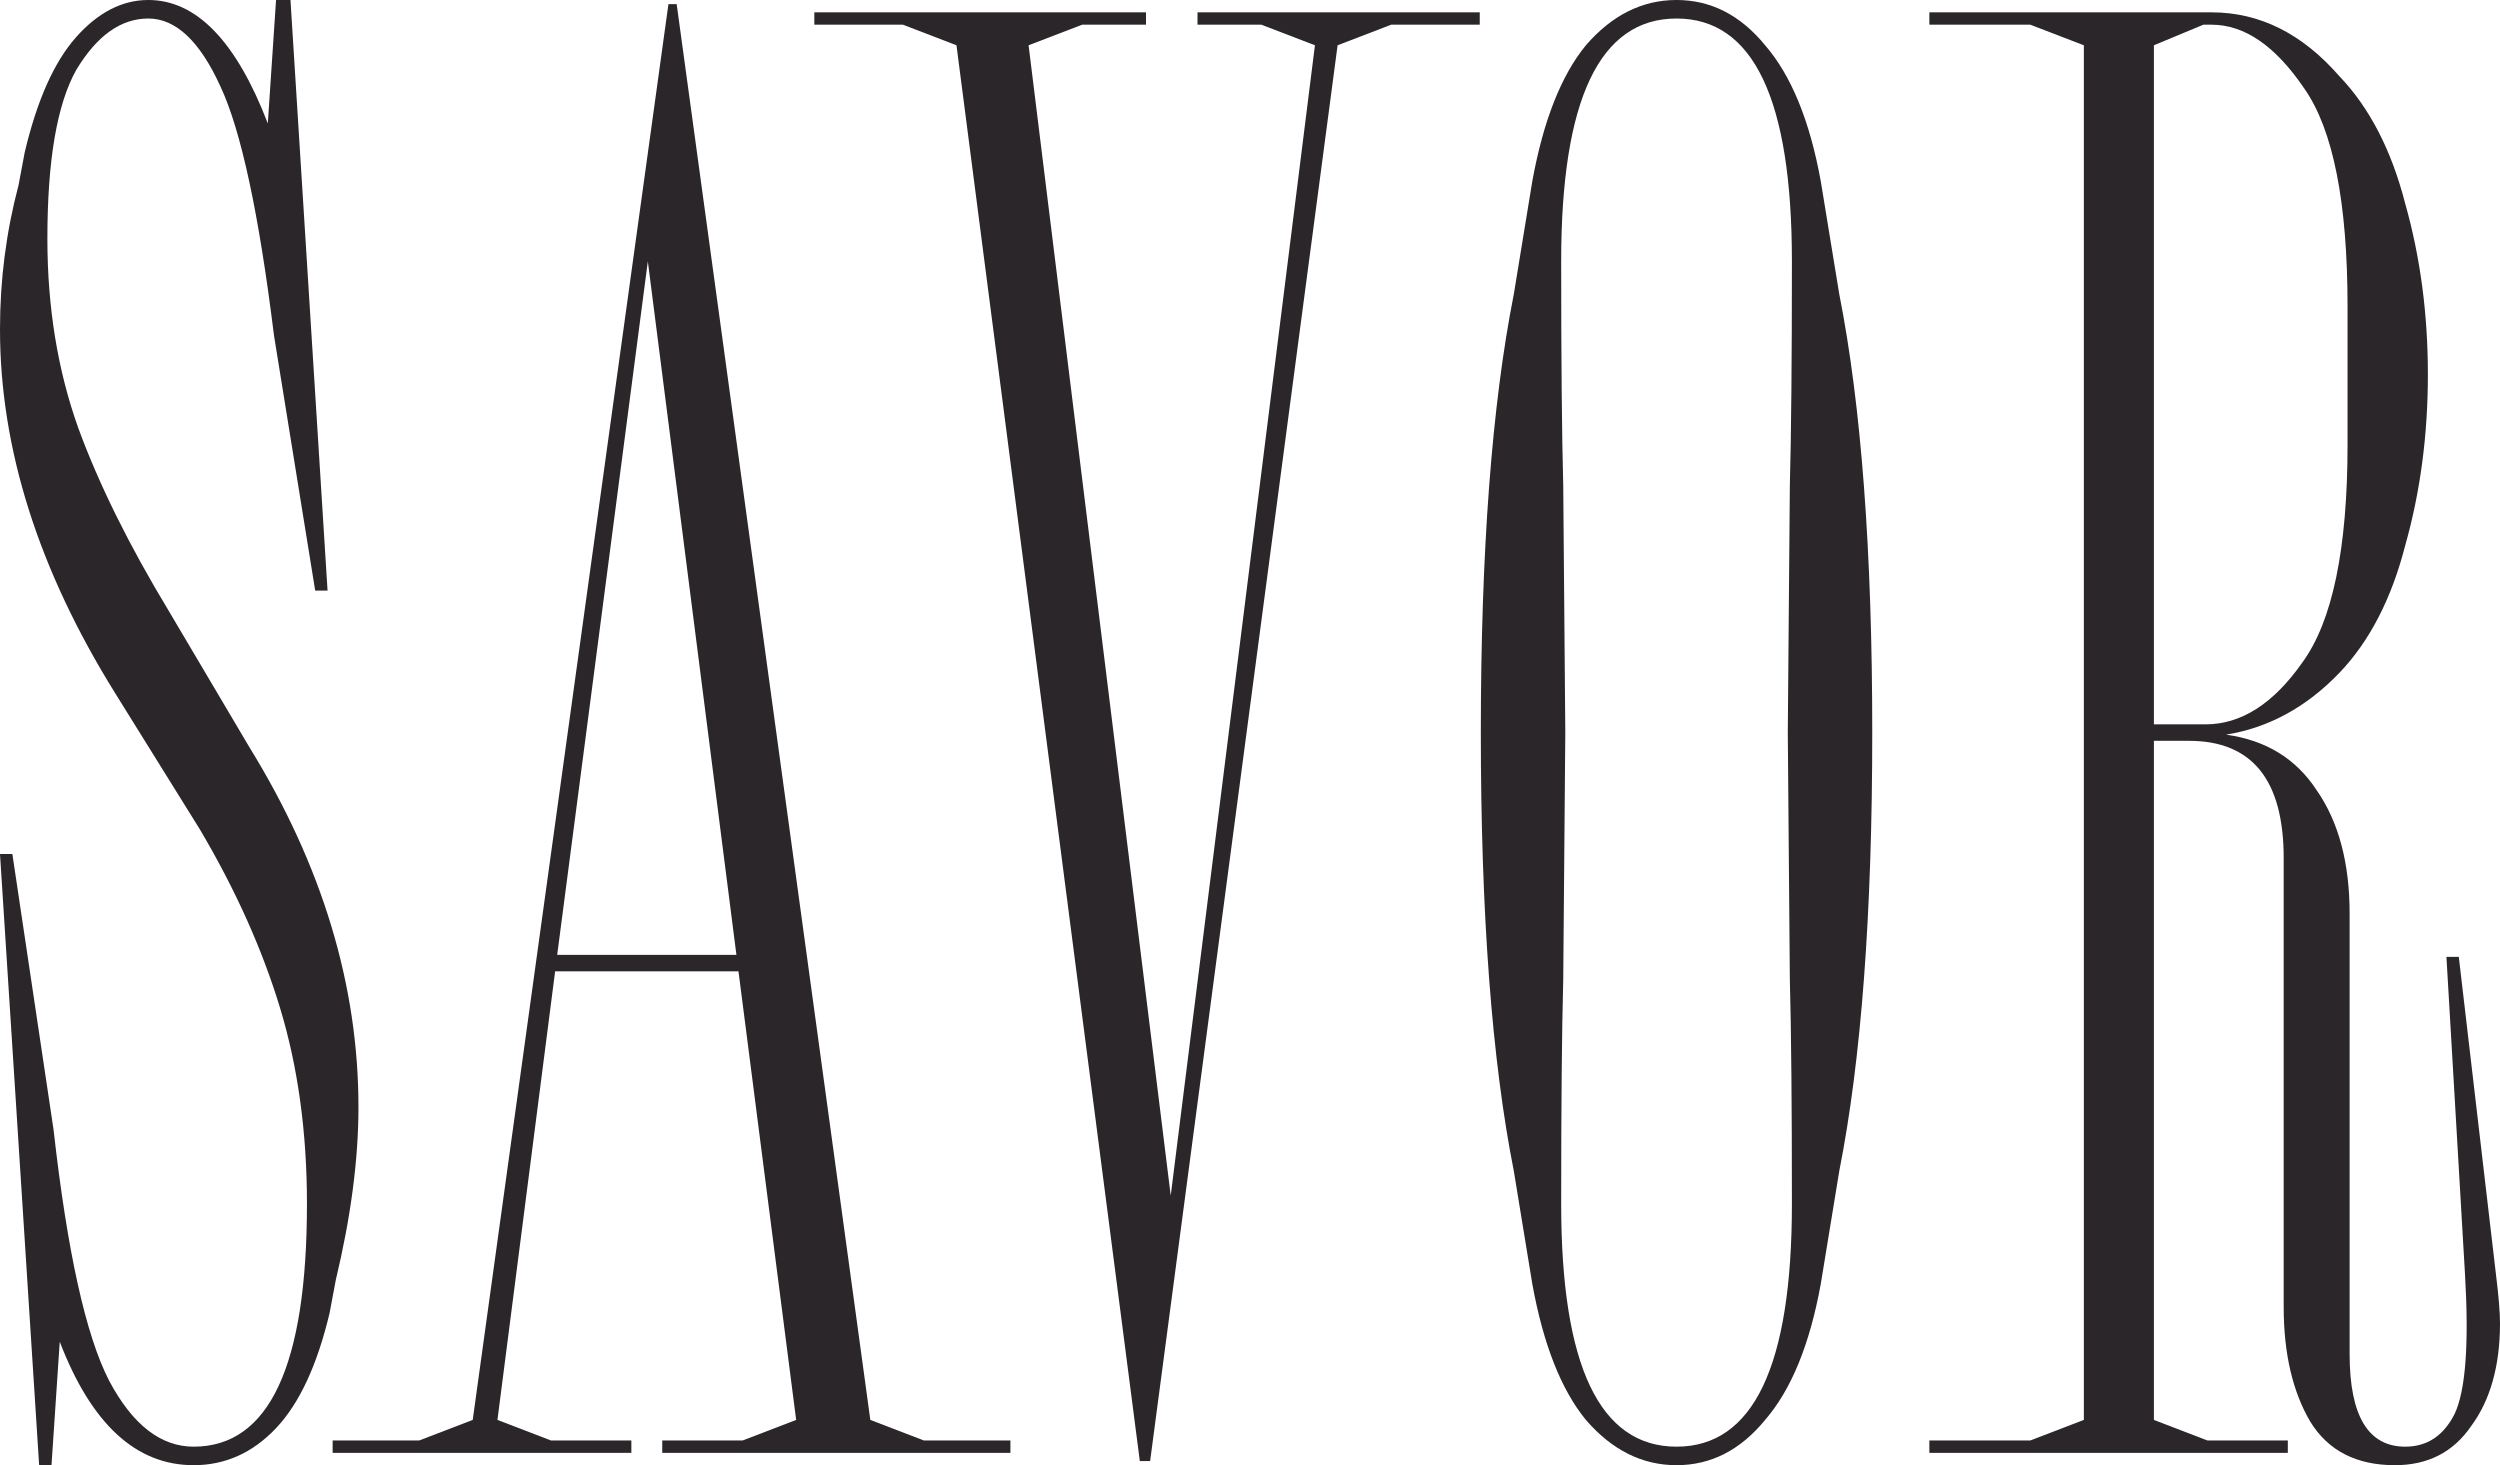
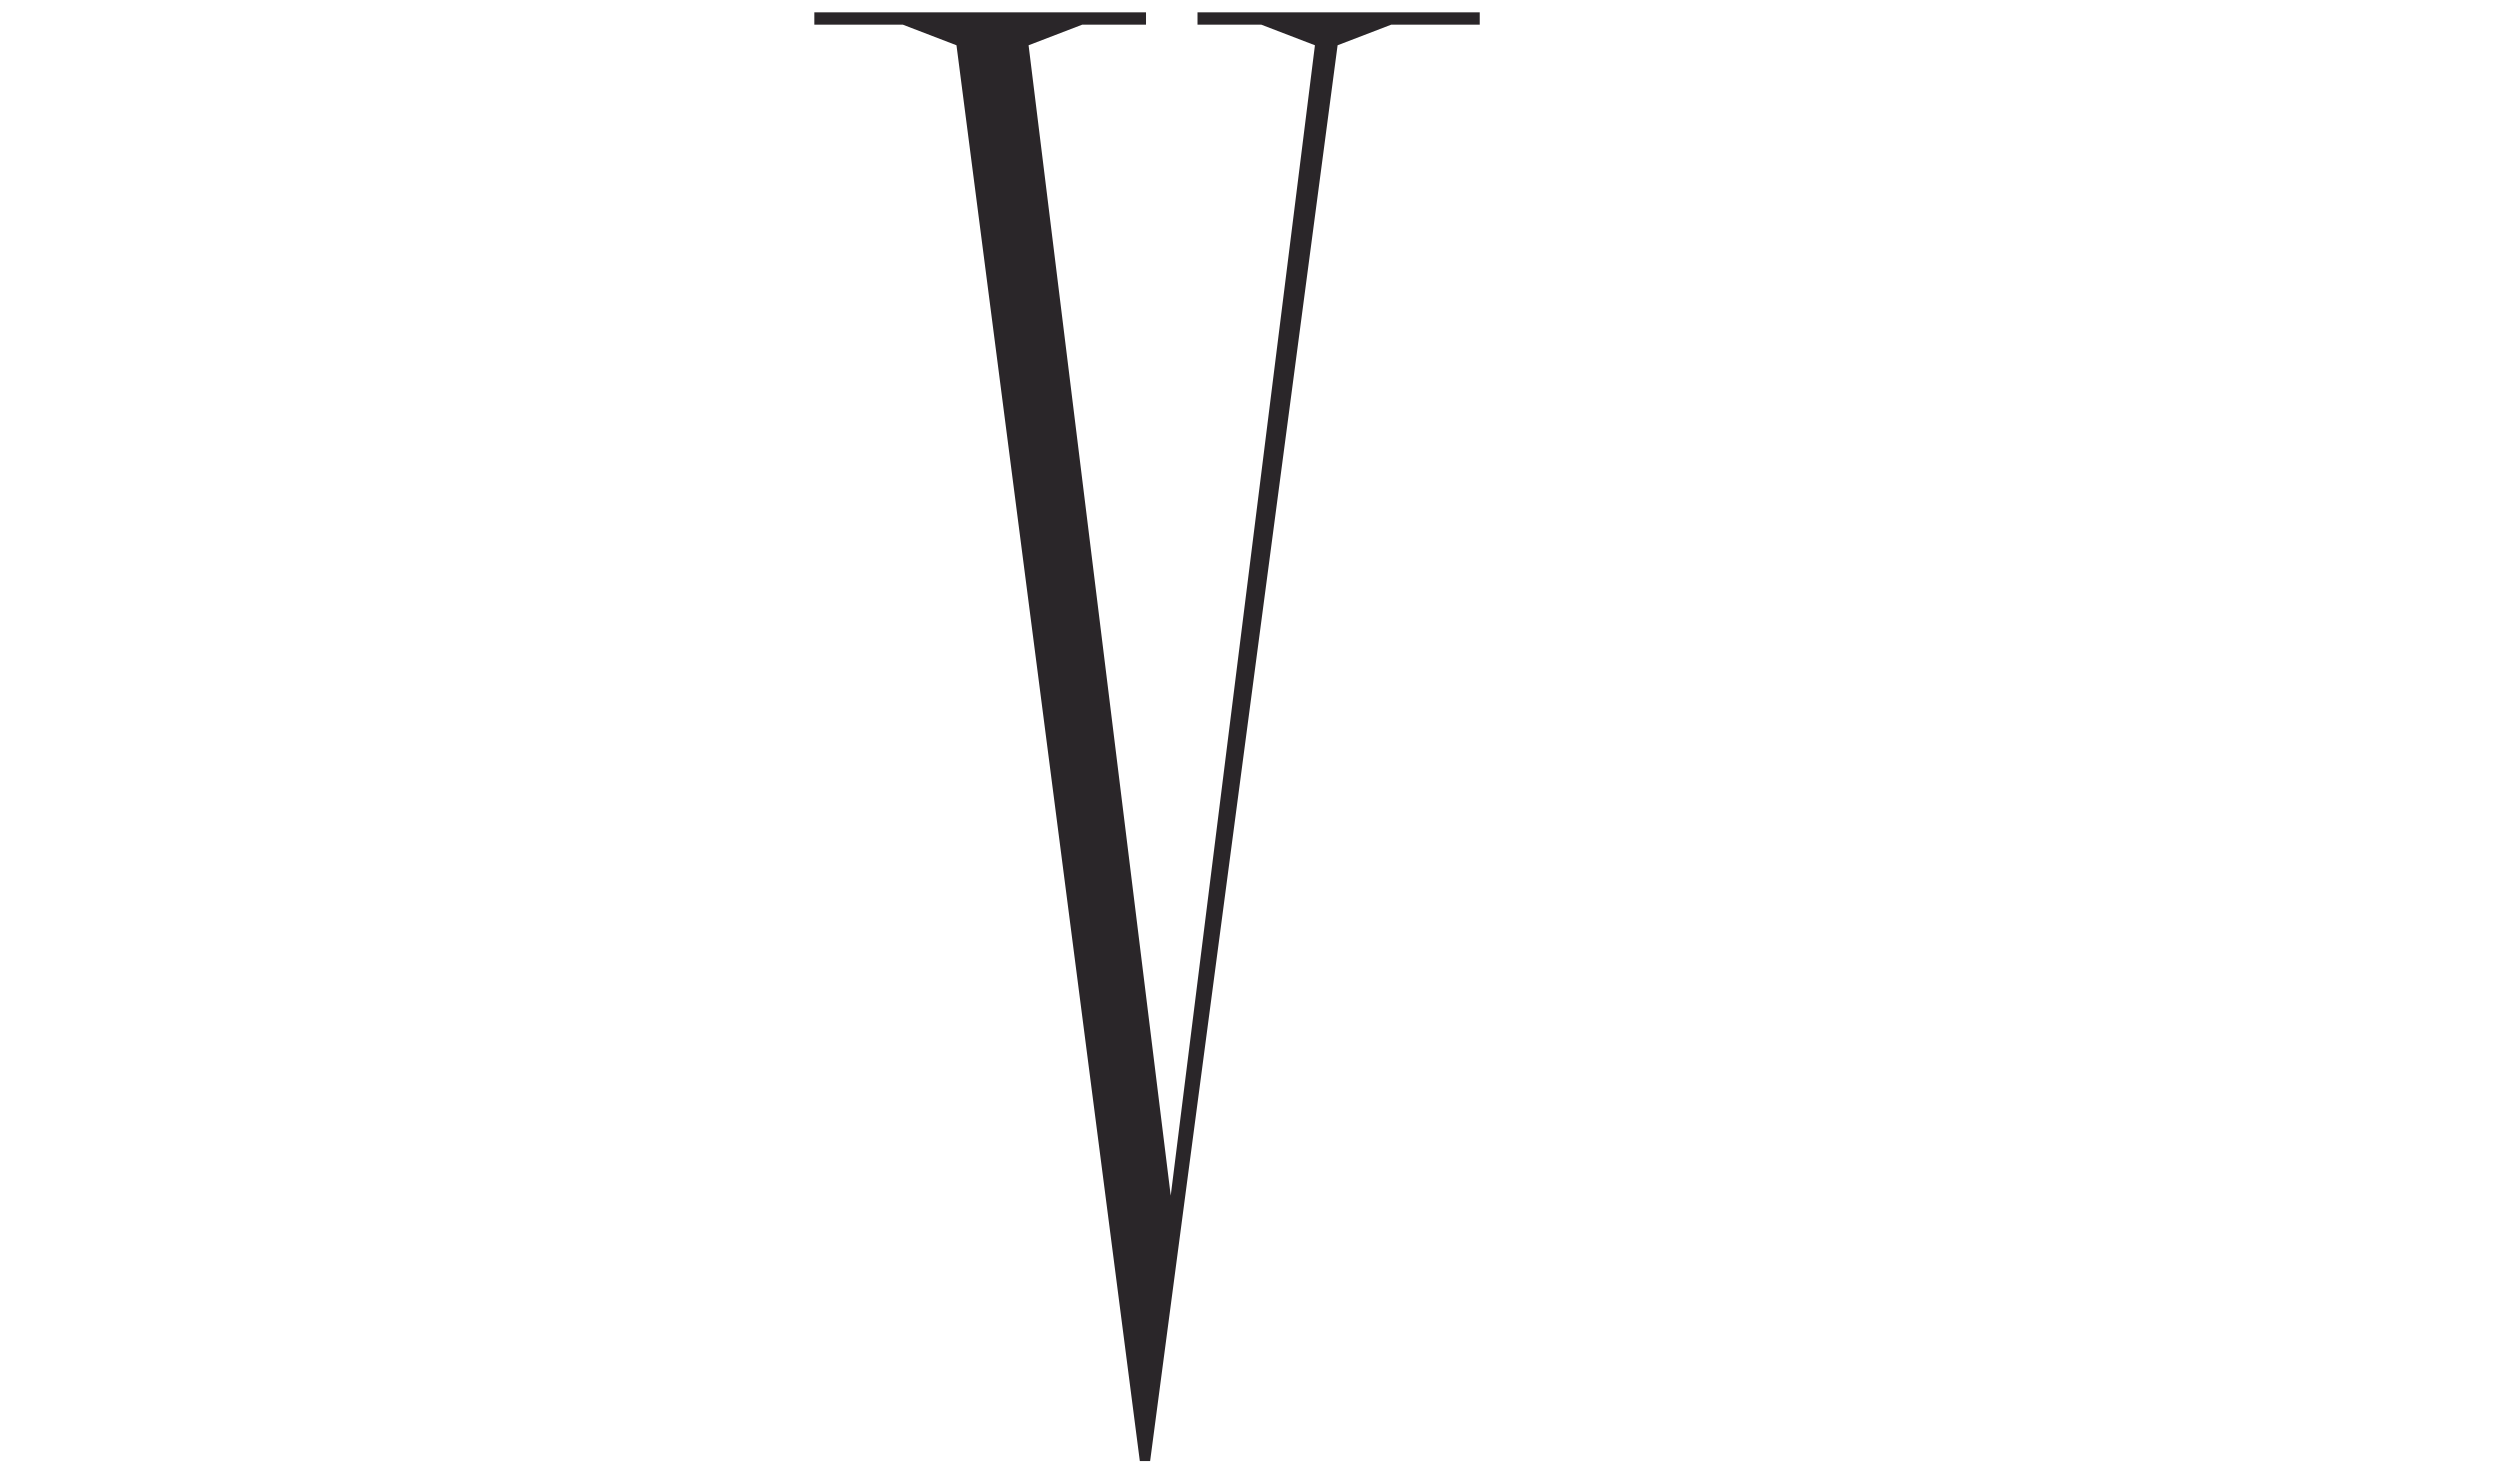
<svg xmlns="http://www.w3.org/2000/svg" width="1307" height="766" viewBox="0 0 1307 766" fill="none">
-   <path d="M130.319 390.531C168.373 452.213 187.401 514.97 187.401 578.803C187.401 606.058 183.452 636.182 175.553 669.174L172.322 686.388C165.86 713.642 156.526 733.725 144.32 746.635C132.114 759.545 117.754 766 101.239 766C71.083 766 47.748 744.483 31.233 701.449L26.925 766H20.463L0 446.475H6.462L28.002 590.638C35.182 654.471 44.876 698.222 57.082 721.891C69.288 744.842 84.007 756.317 101.239 756.317C140.73 756.317 160.475 714.001 160.475 629.368C160.475 592.072 155.808 558.004 146.474 527.163C137.14 496.322 123.139 465.123 104.47 433.565L60.313 362.559C20.104 298.008 0 234.534 0 172.135C0 146.315 3.231 121.212 9.693 96.826L12.924 79.612C19.386 52.358 28.361 32.275 39.85 19.365C51.338 6.455 63.903 0 77.545 0C102.675 0 123.498 21.517 140.012 64.551L144.32 0H151.859L171.245 308.767H164.783L143.243 175.362C135.345 111.529 126.011 68.137 115.241 45.185C104.47 21.517 91.905 9.683 77.545 9.683C63.185 9.683 50.62 18.648 39.85 36.579C29.797 54.509 24.771 83.916 24.771 124.798C24.771 160.659 30.156 193.652 40.927 223.775C51.697 253.182 67.493 285.098 88.315 319.525L130.319 390.531Z" fill="#2A2629" />
-   <path d="M455.005 742.331L483.008 753.09H528.242V759.545H346.227V753.09H388.23L416.233 742.331L386.076 507.798H290.222L260.065 742.331L288.068 753.09H330.071V759.545H173.904V753.09H219.139L247.141 742.331L349.458 2.152H353.766L455.005 742.331ZM338.688 136.632L291.299 499.191H384.999L338.688 136.632Z" fill="#2A2629" />
  <path d="M626.057 12.91V6.455H773.608V12.91H727.297L699.294 23.669L601.286 763.848H595.901L500.046 23.669L472.044 12.91H425.732V6.455H599.132V12.91H565.744L537.742 23.669L612.056 625.065L687.447 23.669L659.445 12.91H626.057Z" fill="#2A2629" />
-   <path d="M876.497 766C858.547 766 842.75 758.11 829.108 742.331C816.184 726.552 806.85 702.884 801.106 671.326L791.413 612.154C779.924 554.059 774.18 477.674 774.18 383C774.18 288.326 779.924 211.941 791.413 153.846L801.106 94.674C806.85 63.116 816.184 39.447 829.108 23.669C842.75 7.89 858.547 0 876.497 0C894.447 0 909.884 7.89 922.808 23.669C936.451 39.447 946.144 63.116 951.888 94.674L961.581 153.846C973.069 211.941 978.813 288.326 978.813 383C978.813 477.674 973.069 554.059 961.581 612.154L951.888 671.326C946.144 702.884 936.451 726.552 922.808 742.331C909.884 758.11 894.447 766 876.497 766ZM876.497 756.317C916.705 756.317 936.81 714.001 936.81 629.368C936.81 577.728 936.451 538.639 935.733 512.101L934.656 383L935.733 253.899C936.451 227.361 936.81 188.272 936.81 136.632C936.81 51.999 916.705 9.683 876.497 9.683C836.288 9.683 816.184 51.999 816.184 136.632C816.184 188.272 816.543 227.361 817.261 253.899L818.338 383L817.261 512.101C816.543 538.639 816.184 577.728 816.184 629.368C816.184 714.001 836.288 756.317 876.497 756.317Z" fill="#2A2629" />
-   <path d="M1304.85 665.947C1306.28 677.422 1307 686.029 1307 691.767C1307 714.001 1301.97 731.932 1291.92 745.559C1282.59 759.186 1269.3 766 1252.07 766C1231.97 766 1217.25 758.469 1207.91 743.407C1198.58 727.628 1193.91 707.546 1193.91 683.16V448.626C1193.91 407.744 1177.4 387.303 1144.37 387.303H1126.06V742.331L1154.06 753.09H1196.07V759.545H1008.67V753.09H1061.44L1089.44 742.331V23.669L1061.44 12.91H1008.67V6.455H1156.22C1181.35 6.455 1203.61 17.572 1222.99 39.806C1238.79 56.302 1250.28 78.537 1257.46 106.508C1265.36 134.48 1269.3 164.245 1269.3 195.803C1269.3 227.361 1265.36 257.126 1257.46 285.098C1250.28 313.07 1238.79 335.304 1222.99 351.801C1205.76 369.731 1186.02 380.49 1163.76 384.076C1184.58 386.945 1200.38 396.627 1211.15 413.124C1222.63 429.62 1228.38 451.137 1228.38 477.674V707.904C1228.38 740.18 1238.07 756.317 1257.46 756.317C1268.95 756.317 1277.56 750.58 1283.31 739.104C1289.05 726.911 1290.84 702.525 1288.69 665.947L1279 500.267H1285.46L1304.85 665.947ZM1126.06 378.697H1152.99C1171.66 378.697 1188.53 367.938 1203.61 346.421C1219.4 324.905 1227.3 286.891 1227.3 232.382V160.301C1227.3 105.791 1219.76 67.778 1204.68 46.261C1189.61 24.027 1173.45 12.91 1156.22 12.91H1151.91L1126.06 23.669V378.697Z" fill="#2A2629" />
</svg>